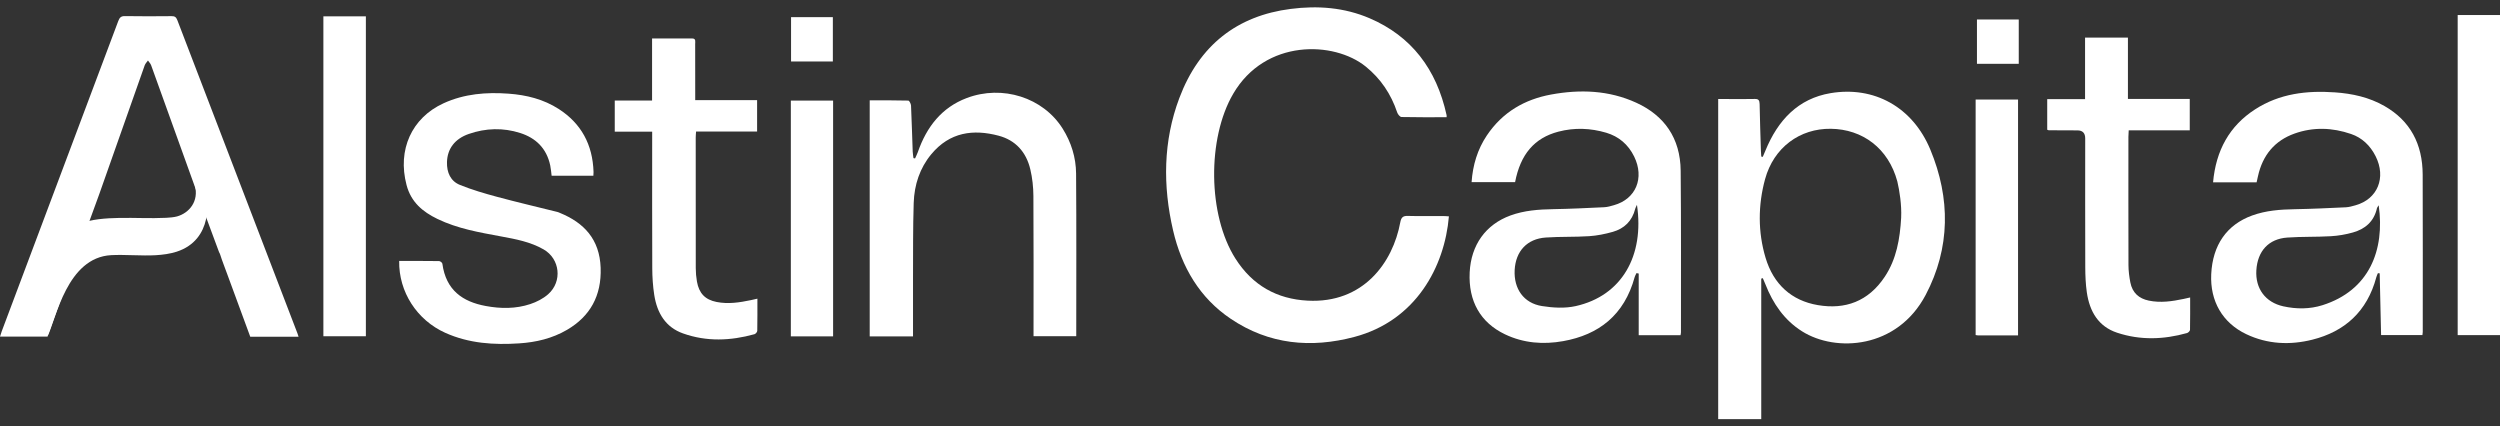
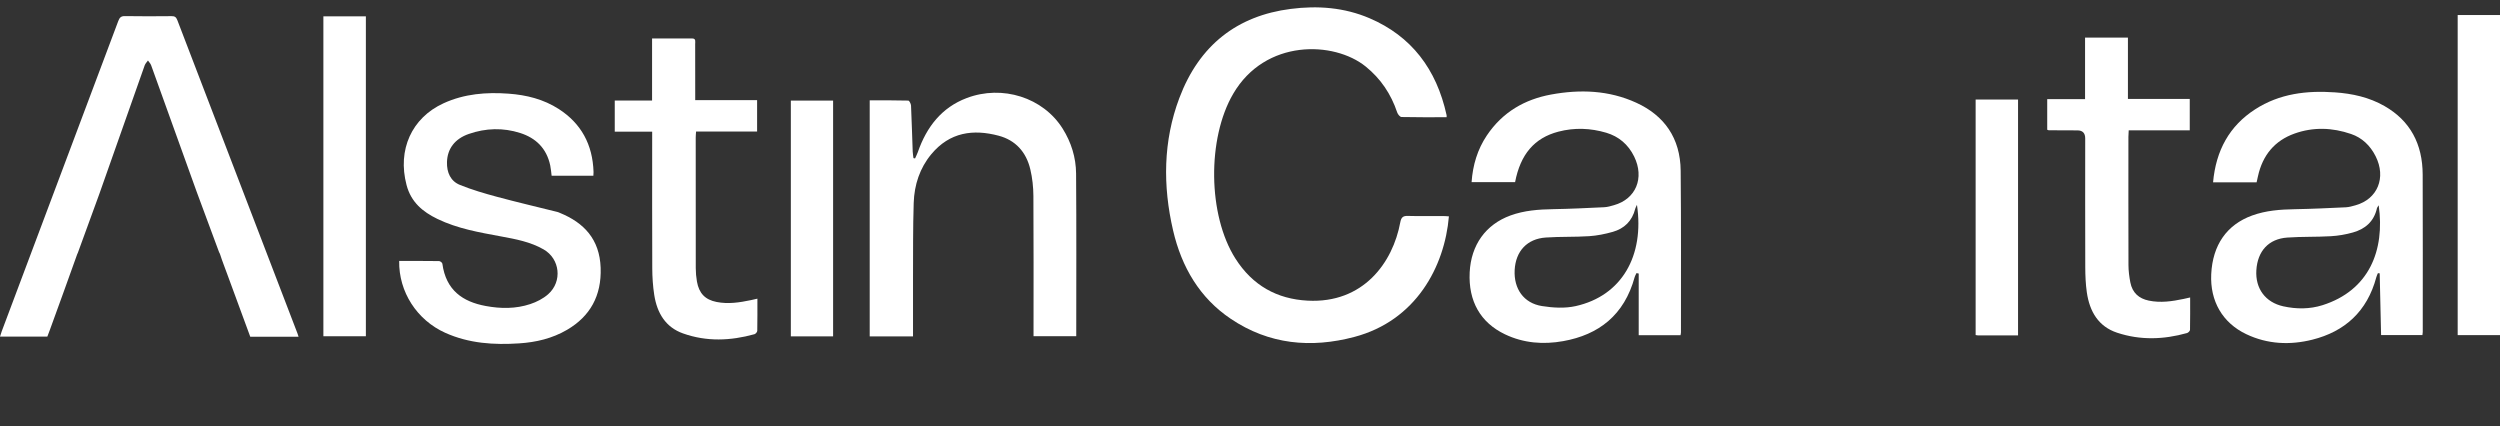
<svg xmlns="http://www.w3.org/2000/svg" width="170" height="29" viewBox="0 0 170 29" fill="none">
  <rect x="0" y="0" width="170" height="29" fill="#333333" stroke="none" />
  <path d="M98.37 7.971C97.345 7.971 96.324 7.981 95.303 7.957C95.201 7.955 95.053 7.776 95.01 7.648C94.585 6.38 93.879 5.342 92.866 4.523C90.716 2.786 86.04 2.632 83.853 6.385C82.083 9.42 82.13 14.623 84.008 17.582C85.177 19.421 86.842 20.335 88.919 20.444C92.706 20.644 94.715 17.858 95.22 15.114C95.285 14.769 95.417 14.673 95.734 14.683C96.532 14.705 97.329 14.689 98.126 14.691C98.259 14.691 98.393 14.705 98.526 14.713C98.235 18.132 96.288 21.801 92.1 22.91C89.16 23.689 86.304 23.44 83.686 21.675C81.591 20.265 80.351 18.177 79.769 15.665C79.067 12.633 79.092 9.598 80.194 6.669C81.554 3.051 84.146 1.069 87.769 0.606C89.597 0.371 91.409 0.503 93.134 1.242C95.968 2.456 97.682 4.692 98.369 7.833C98.376 7.868 98.369 7.908 98.369 7.971H98.37Z" fill="white" />
-   <path d="M119.765 18.945V28.5H116.837V6.734C117.069 6.734 117.299 6.734 117.531 6.734C118.13 6.734 118.728 6.745 119.326 6.729C119.573 6.723 119.648 6.816 119.654 7.07C119.673 8.127 119.709 9.184 119.741 10.24C119.745 10.375 119.757 10.512 119.766 10.646C119.8 10.653 119.833 10.661 119.868 10.667C119.926 10.532 119.986 10.397 120.041 10.261C120.897 8.159 122.284 6.704 124.477 6.334C127.429 5.839 130.055 7.267 131.263 10.174C132.637 13.483 132.63 16.855 130.947 20.052C129.012 23.725 124.835 23.979 122.536 22.527C121.34 21.774 120.564 20.654 120.04 19.313C119.988 19.178 119.926 19.046 119.87 18.915C119.836 18.924 119.802 18.935 119.769 18.945H119.765ZM129.279 14.791C129.319 13.931 129.169 12.979 129.02 12.344C128.411 10.075 126.642 8.782 124.494 8.757C122.389 8.731 120.615 10.026 120.025 12.182C119.543 13.947 119.534 15.776 120.059 17.531C120.599 19.338 121.832 20.444 123.611 20.747C125.468 21.064 127.042 20.503 128.161 18.824C128.961 17.623 129.198 16.244 129.28 14.789L129.279 14.791Z" fill="white" />
  <path d="M153.45 12.398H150.489C150.682 10.231 151.602 8.565 153.341 7.44C155.017 6.356 156.868 6.147 158.779 6.281C159.957 6.364 161.098 6.611 162.149 7.213C163.893 8.212 164.735 9.79 164.742 11.868C164.756 15.437 164.747 19.005 164.747 22.575C164.747 22.638 164.734 22.702 164.725 22.786H161.914C161.882 21.379 161.851 19.984 161.819 18.588C161.779 18.583 161.739 18.58 161.698 18.575C161.662 18.664 161.617 18.748 161.593 18.84C160.964 21.201 159.422 22.55 157.244 23.097C155.724 23.478 154.195 23.414 152.741 22.721C151.128 21.951 150.278 20.473 150.363 18.649C150.457 16.661 151.418 15.284 153.14 14.656C154.084 14.312 155.061 14.243 156.05 14.226C157.208 14.205 158.365 14.15 159.521 14.096C159.742 14.085 159.963 14.018 160.179 13.958C161.676 13.537 162.276 12.076 161.541 10.621C161.173 9.893 160.618 9.366 159.876 9.112C158.598 8.673 157.301 8.626 156.02 9.085C154.69 9.563 153.855 10.54 153.538 12.001C153.51 12.13 153.482 12.257 153.449 12.4L153.45 12.398ZM161.749 13.961C161.683 14.07 161.646 14.107 161.635 14.151C161.428 15.083 160.812 15.579 159.996 15.809C159.506 15.947 158.995 16.035 158.489 16.063C157.506 16.12 156.518 16.085 155.538 16.154C154.267 16.243 153.513 17.071 153.432 18.375C153.354 19.62 154.047 20.561 155.266 20.83C156.158 21.025 157.06 21.028 157.932 20.752C161.097 19.747 162.184 17.026 161.752 13.963L161.749 13.961Z" fill="white" />
  <path d="M114.275 22.794H111.432V18.602C111.384 18.591 111.332 18.581 111.283 18.57C111.241 18.659 111.184 18.743 111.159 18.838C110.45 21.436 108.711 22.765 106.297 23.197C104.951 23.438 103.61 23.34 102.341 22.734C100.67 21.936 99.843 20.481 99.938 18.524C100.028 16.657 101.029 15.265 102.714 14.651C103.658 14.307 104.635 14.24 105.623 14.223C106.781 14.202 107.938 14.147 109.094 14.091C109.316 14.08 109.535 14.013 109.753 13.951C111.241 13.533 111.837 12.105 111.123 10.645C110.717 9.817 110.07 9.277 109.226 9.026C108.15 8.708 107.06 8.668 105.973 8.952C104.338 9.38 103.39 10.492 103.026 12.385H100.068C100.149 11.222 100.471 10.158 101.103 9.214C102.174 7.616 103.688 6.758 105.469 6.429C107.441 6.066 109.403 6.132 111.268 6.986C113.162 7.852 114.265 9.379 114.286 11.614C114.322 15.276 114.302 18.938 114.305 22.6C114.305 22.651 114.29 22.704 114.277 22.791L114.275 22.794ZM111.311 13.934C111.246 14.078 111.211 14.131 111.198 14.188C110.987 15.038 110.442 15.546 109.673 15.765C109.148 15.914 108.604 16.025 108.063 16.06C107.083 16.124 106.096 16.084 105.116 16.151C103.843 16.238 103.067 17.079 102.997 18.358C102.929 19.635 103.611 20.616 104.854 20.812C105.605 20.931 106.413 20.979 107.148 20.814C110.285 20.114 111.826 17.387 111.314 13.932L111.311 13.934Z" fill="white" />
  <path d="M139.211 8.82V6.742H141.784V2.556H144.699V6.727H148.903V8.863H144.752C144.742 9.045 144.732 9.174 144.732 9.303C144.732 12.209 144.726 15.118 144.736 18.024C144.736 18.416 144.789 18.815 144.862 19.2C145 19.917 145.453 20.303 146.115 20.441C146.914 20.608 147.702 20.492 148.487 20.327C148.62 20.298 148.752 20.267 148.93 20.227C148.93 20.982 148.936 21.707 148.921 22.431C148.92 22.507 148.798 22.626 148.715 22.648C147.129 23.092 145.538 23.148 143.962 22.624C142.7 22.205 142.092 21.195 141.903 19.871C141.824 19.313 141.8 18.74 141.798 18.174C141.787 15.252 141.794 12.333 141.794 9.412C141.794 9.048 141.617 8.866 141.263 8.866C140.615 8.865 139.967 8.861 139.319 8.858C139.296 8.858 139.272 8.844 139.212 8.823L139.211 8.82Z" fill="white" />
  <path d="M167.122 1.022H170V22.788H167.122V1.022Z" fill="white" />
  <path d="M137.229 22.807C136.295 22.807 135.399 22.807 134.503 22.807C134.457 22.807 134.409 22.792 134.343 22.783V6.769H137.227V22.808L137.229 22.807Z" fill="white" />
  <path d="M12.056 1.363C11.976 1.153 11.87 1.096 11.668 1.098C10.609 1.107 9.55 1.114 8.491 1.095C8.224 1.09 8.127 1.203 8.039 1.439C5.402 8.466 2.762 15.491 0.123 22.515C0.079 22.631 0.045 22.751 0 22.891H3.218C3.278 22.732 3.335 22.586 3.389 22.439C4.01 20.727 4.636 19.016 5.245 17.299C5.262 17.252 5.28 17.212 5.299 17.177L6.739 13.231C6.774 13.13 6.81 13.028 6.846 12.928C7.844 10.098 8.839 7.268 9.841 4.439C9.885 4.319 9.987 4.222 10.061 4.114C10.135 4.222 10.235 4.32 10.278 4.441C11.312 7.3 12.34 10.162 13.368 13.025L14.897 17.149C14.928 17.198 14.955 17.256 14.978 17.328C15.042 17.533 15.114 17.734 15.189 17.934L15.256 18.115C15.319 18.283 15.383 18.451 15.444 18.621C15.968 20.046 16.493 21.472 17.017 22.897H20.302C20.268 22.792 20.25 22.73 20.228 22.672C17.503 15.57 14.776 8.468 12.056 1.363Z" fill="white" />
-   <path d="M16.538 13.74L13.247 12.59C13.546 13.701 12.849 14.489 12.042 14.716C11.837 14.773 11.513 14.802 11.302 14.811C10.2 14.864 9.213 14.8 8.112 14.819C7.171 14.837 6.242 14.9 5.343 15.229C3.941 15.74 3.221 17.402 2.941 18.875L3.223 22.904C3.821 21.634 4.569 17.509 7.561 17.35C8.496 17.301 9.647 17.409 10.582 17.355C11.064 17.326 11.556 17.263 12.017 17.114C13.247 16.715 13.808 15.817 14.005 14.932C14.014 14.891 14.05 14.697 14.113 14.592" fill="white" />
  <path d="M27.14 17.745C28.064 17.745 28.959 17.74 29.855 17.753C29.934 17.753 30.07 17.859 30.081 17.931C30.325 19.744 31.474 20.52 33.027 20.807C34.043 20.996 35.071 21.007 36.062 20.676C36.492 20.533 36.93 20.311 37.274 20.008C38.256 19.141 38.081 17.598 36.962 16.958C36.06 16.442 35.063 16.26 34.068 16.076C32.596 15.803 31.121 15.552 29.744 14.887C28.756 14.408 27.952 13.755 27.644 12.577C27.015 10.188 27.994 8.016 30.159 7.024C31.58 6.373 33.073 6.258 34.592 6.37C35.798 6.459 36.956 6.742 38.003 7.417C39.514 8.395 40.303 9.821 40.361 11.698C40.364 11.774 40.353 11.851 40.349 11.952H37.511C37.479 11.714 37.464 11.479 37.416 11.251C37.167 10.072 36.422 9.38 35.377 9.045C34.215 8.673 33.036 8.707 31.882 9.107C30.92 9.44 30.422 10.121 30.395 11.016C30.373 11.743 30.649 12.322 31.275 12.574C32.095 12.907 32.949 13.155 33.802 13.385C35.163 13.752 36.537 14.072 37.904 14.413C37.964 14.427 38.022 14.456 38.079 14.48C39.698 15.141 40.775 16.257 40.844 18.21C40.91 20.117 40.126 21.51 38.563 22.426C37.55 23.019 36.444 23.275 35.306 23.349C33.589 23.463 31.893 23.357 30.279 22.632C28.355 21.767 27.11 19.852 27.144 17.747L27.14 17.745Z" fill="white" />
  <path d="M62.085 22.875H59.14V6.824C60.026 6.824 60.895 6.816 61.764 6.84C61.832 6.842 61.945 7.059 61.95 7.179C61.998 8.222 62.025 9.266 62.064 10.31C62.07 10.457 62.098 10.605 62.116 10.753C62.152 10.759 62.188 10.767 62.224 10.773C62.286 10.63 62.361 10.492 62.412 10.347C63.015 8.607 64.052 7.305 65.731 6.669C68.166 5.745 70.936 6.635 72.261 8.747C72.843 9.674 73.166 10.707 73.174 11.805C73.202 15.479 73.185 19.154 73.185 22.862H70.28V22.404C70.28 19.376 70.291 16.349 70.271 13.322C70.267 12.72 70.201 12.104 70.063 11.522C69.782 10.323 69.044 9.531 67.91 9.229C66.18 8.769 64.583 8.98 63.329 10.486C62.548 11.424 62.173 12.562 62.132 13.79C62.076 15.506 62.094 17.226 62.085 18.945C62.079 20.095 62.085 21.245 62.085 22.396V22.876V22.875Z" fill="white" />
  <path d="M44.348 8.955H41.803V6.837H44.341V2.616C45.286 2.616 46.179 2.615 47.072 2.616C47.339 2.616 47.27 2.84 47.272 2.994C47.278 4.09 47.275 5.188 47.275 6.285C47.275 6.442 47.275 6.599 47.275 6.81H51.483V8.942H47.333C47.322 9.104 47.309 9.23 47.309 9.355C47.309 12.316 47.306 15.276 47.312 18.235C47.312 18.537 47.34 18.843 47.391 19.14C47.533 19.954 47.957 20.381 48.726 20.533C49.514 20.69 50.289 20.571 51.061 20.409C51.194 20.381 51.328 20.349 51.503 20.309C51.503 21.052 51.508 21.774 51.494 22.497C51.492 22.578 51.383 22.703 51.303 22.726C49.68 23.176 48.055 23.245 46.446 22.673C45.267 22.256 44.683 21.299 44.489 20.057C44.396 19.46 44.357 18.849 44.354 18.243C44.341 15.322 44.348 12.401 44.348 9.482C44.348 9.325 44.348 9.168 44.348 8.953V8.955Z" fill="white" />
  <path d="M21.99 1.111H24.879V22.865H21.99V1.111Z" fill="white" />
  <path d="M53.777 6.84H56.651V22.873H53.777V6.84Z" fill="white" />
-   <path d="M56.634 1.166H53.792V4.181H56.634V1.166Z" fill="white" />
-   <path d="M137.275 1.325H134.433V4.339H137.275V1.325Z" fill="white" />
</svg>